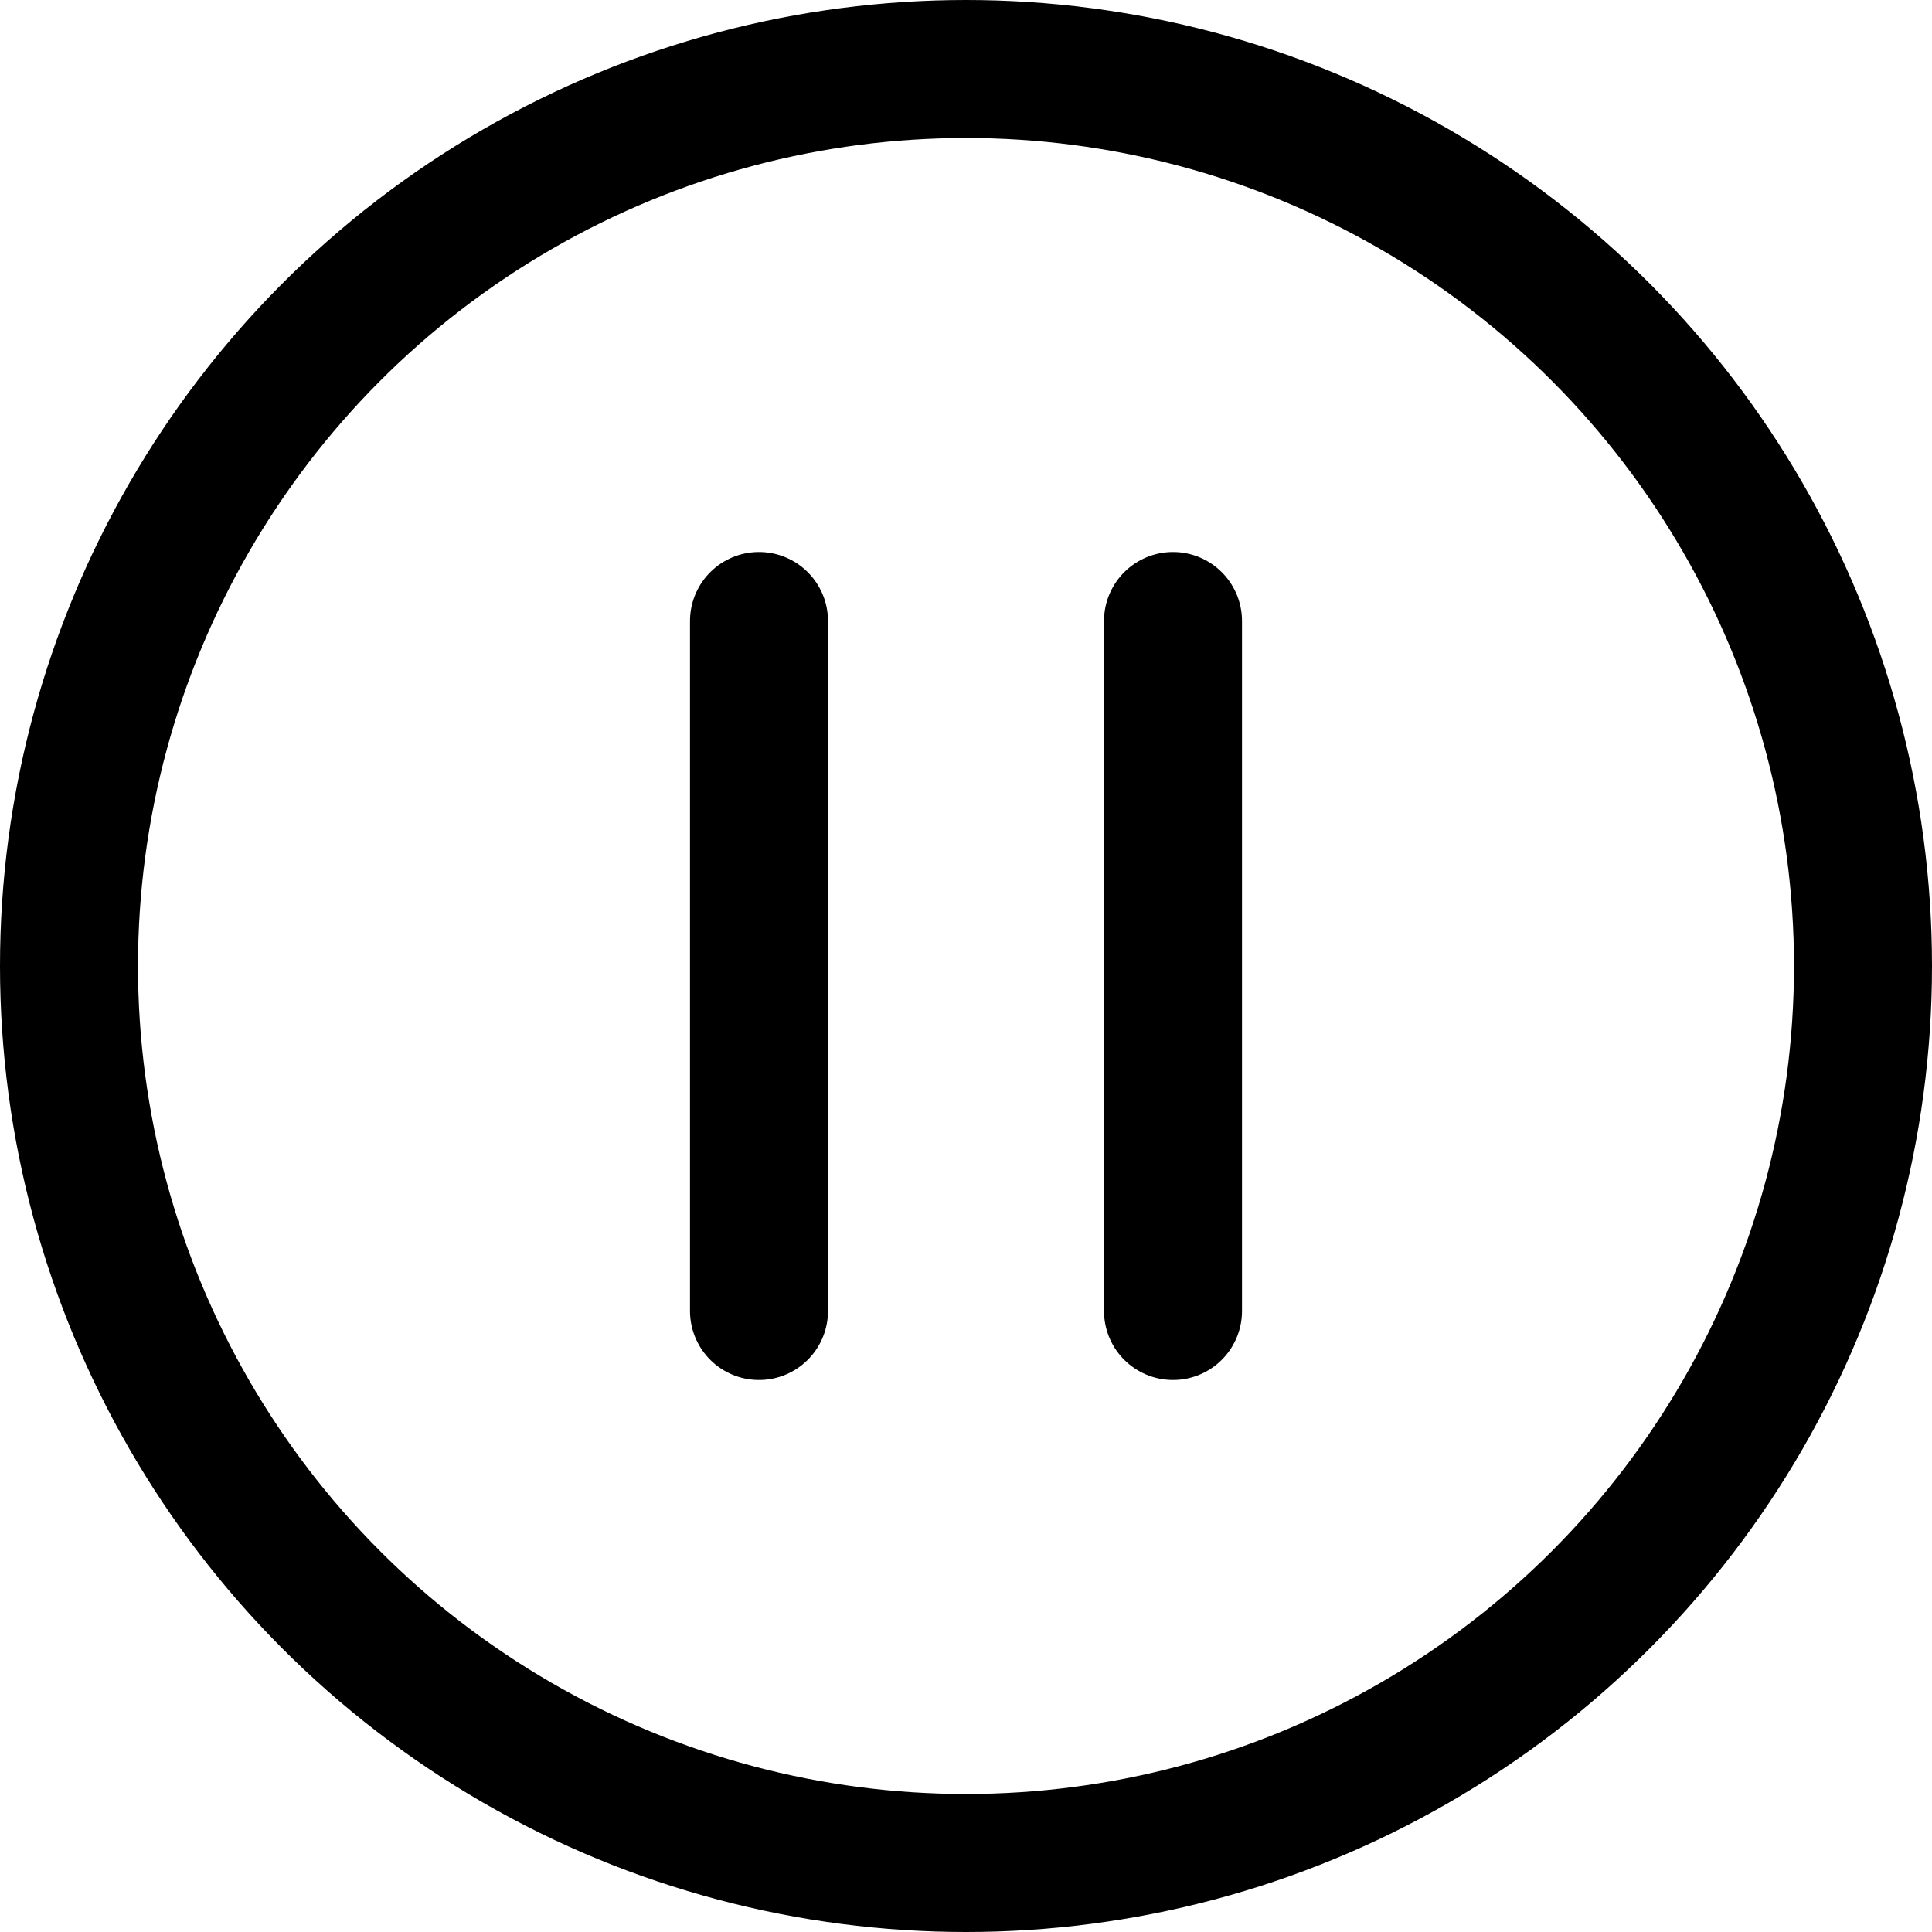
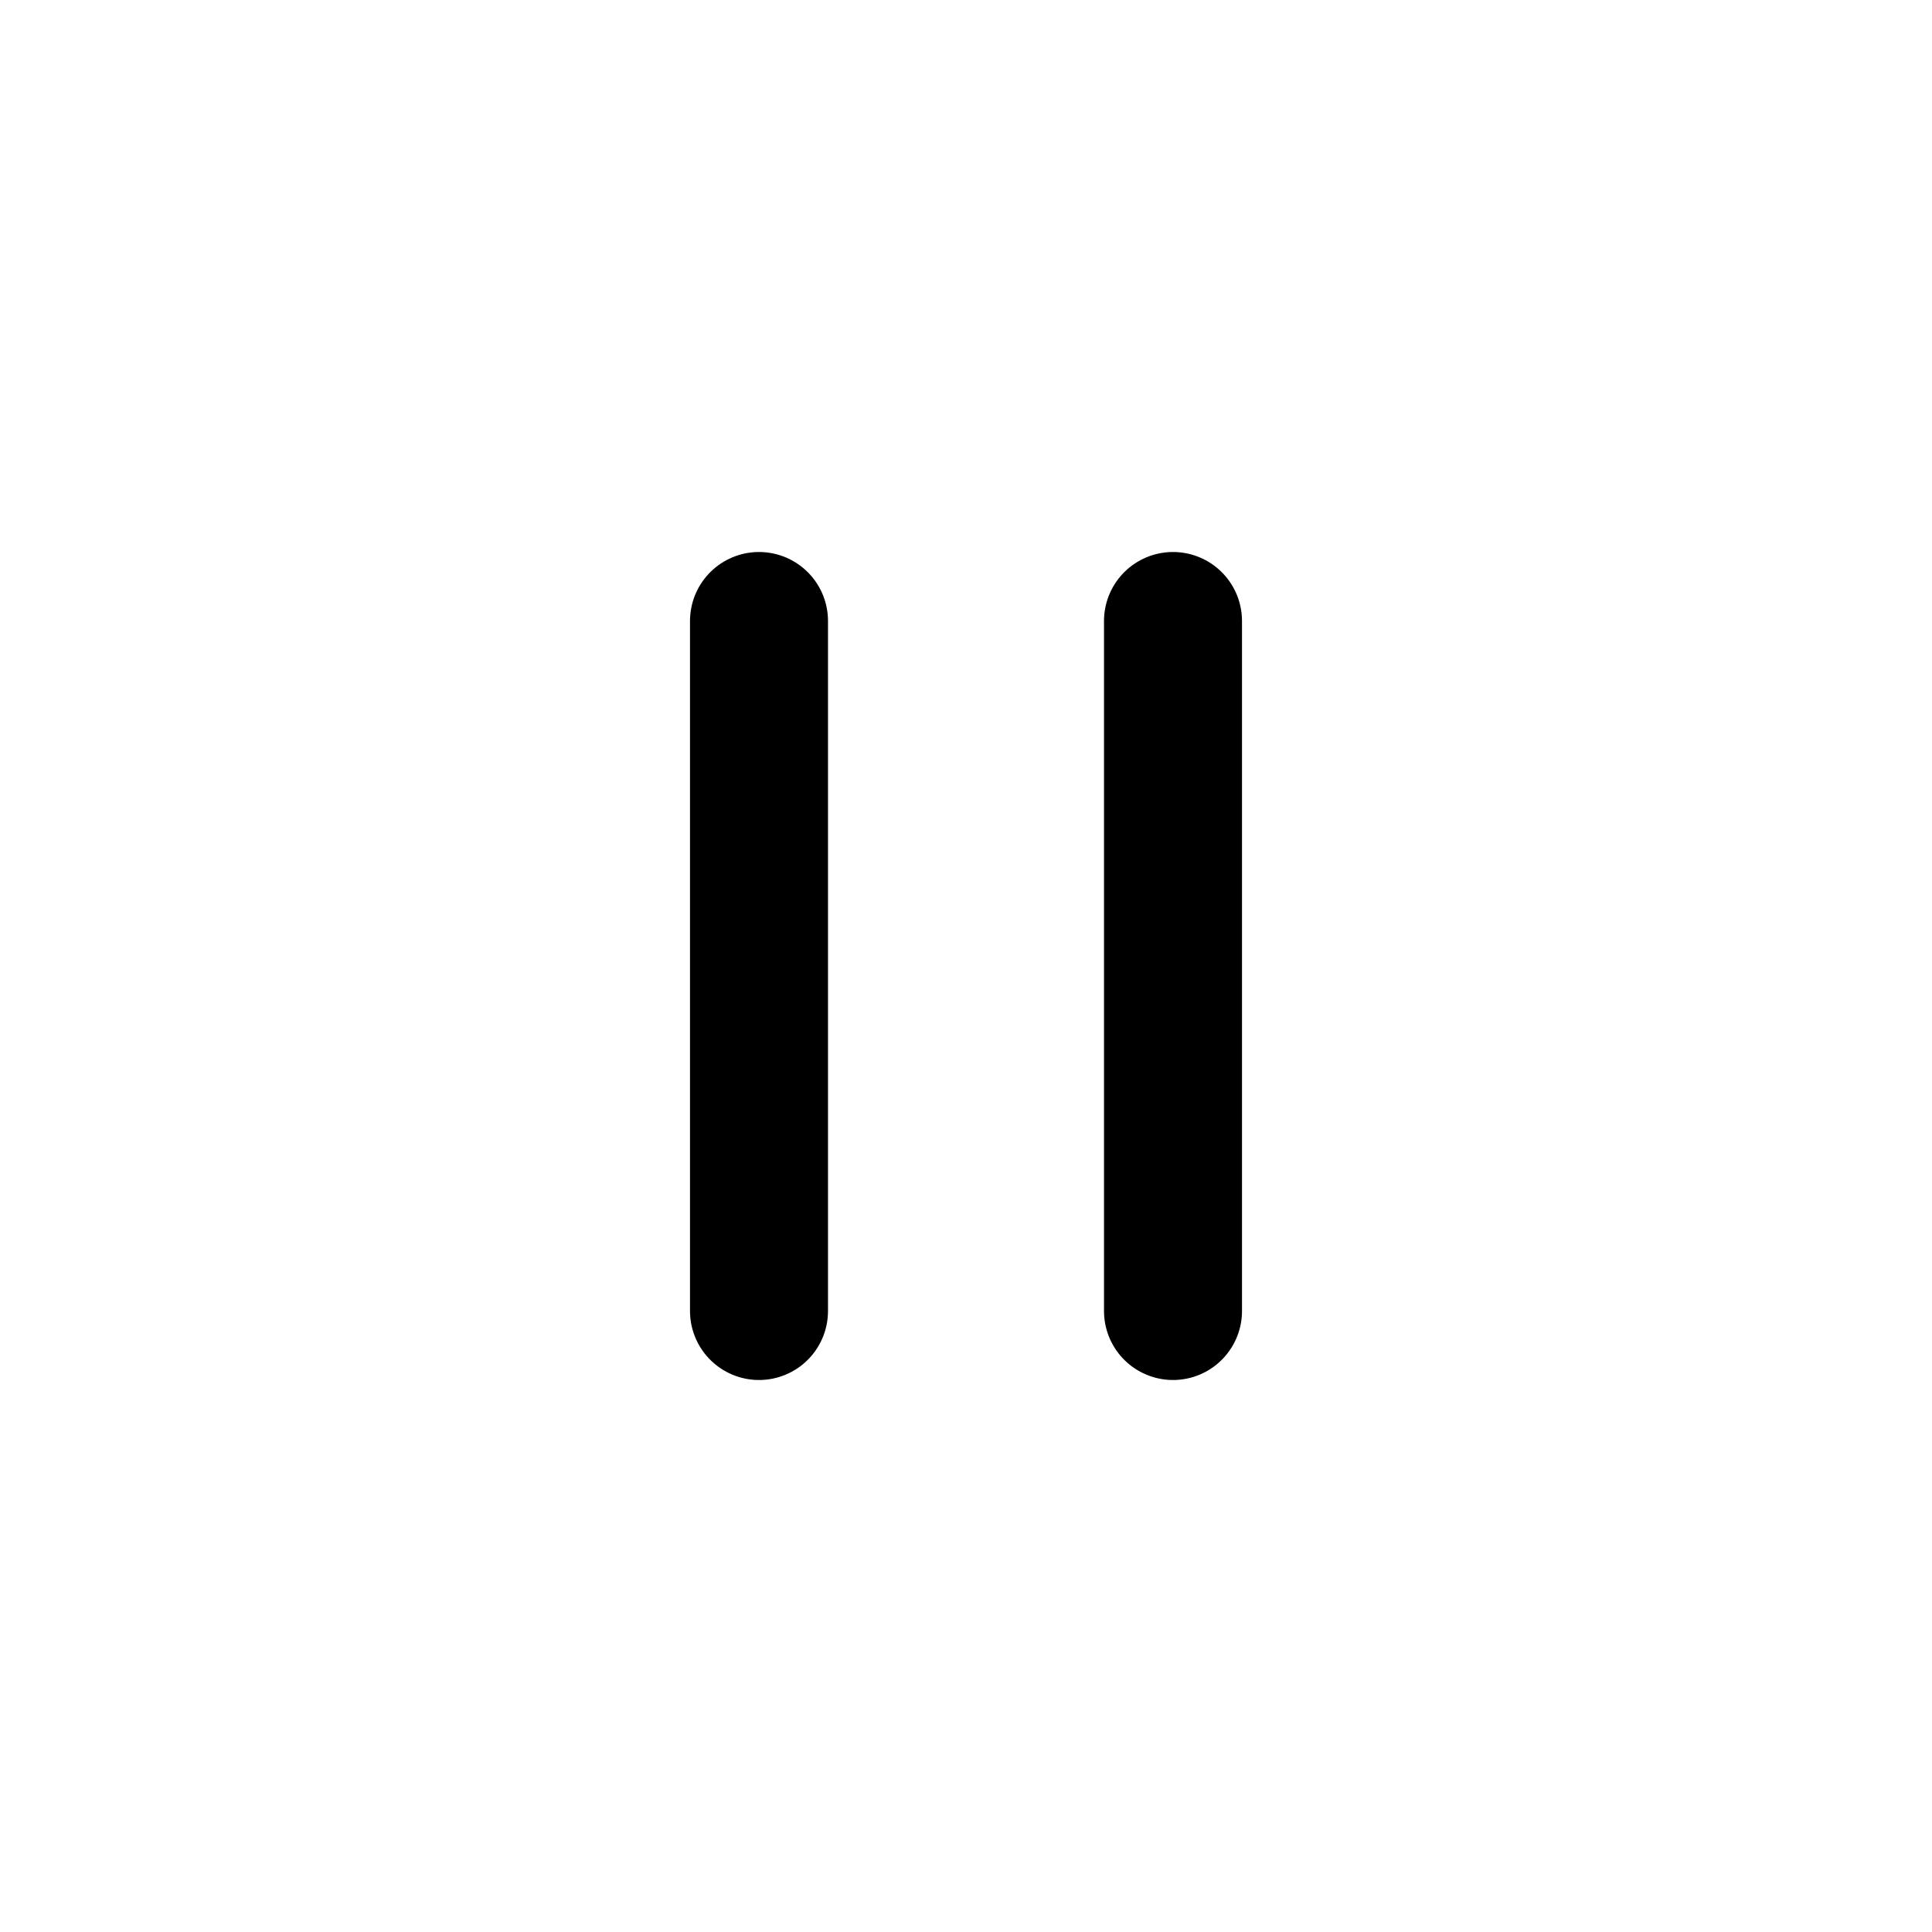
<svg xmlns="http://www.w3.org/2000/svg" viewBox="0 0 14 14">
  <g transform="matrix(1,0,0,1,0,0)">
    <g>
-       <circle cx="7" cy="7" r="6.5" style="fill: none;stroke: #000000;stroke-linecap: round;stroke-linejoin: round" />
      <line x1="5.5" y1="4.5" x2="5.5" y2="9.5" style="fill: none;stroke: #000000;stroke-linecap: round;stroke-linejoin: round" />
      <line x1="8.5" y1="4.5" x2="8.5" y2="9.5" style="fill: none;stroke: #000000;stroke-linecap: round;stroke-linejoin: round" />
    </g>
  </g>
</svg>